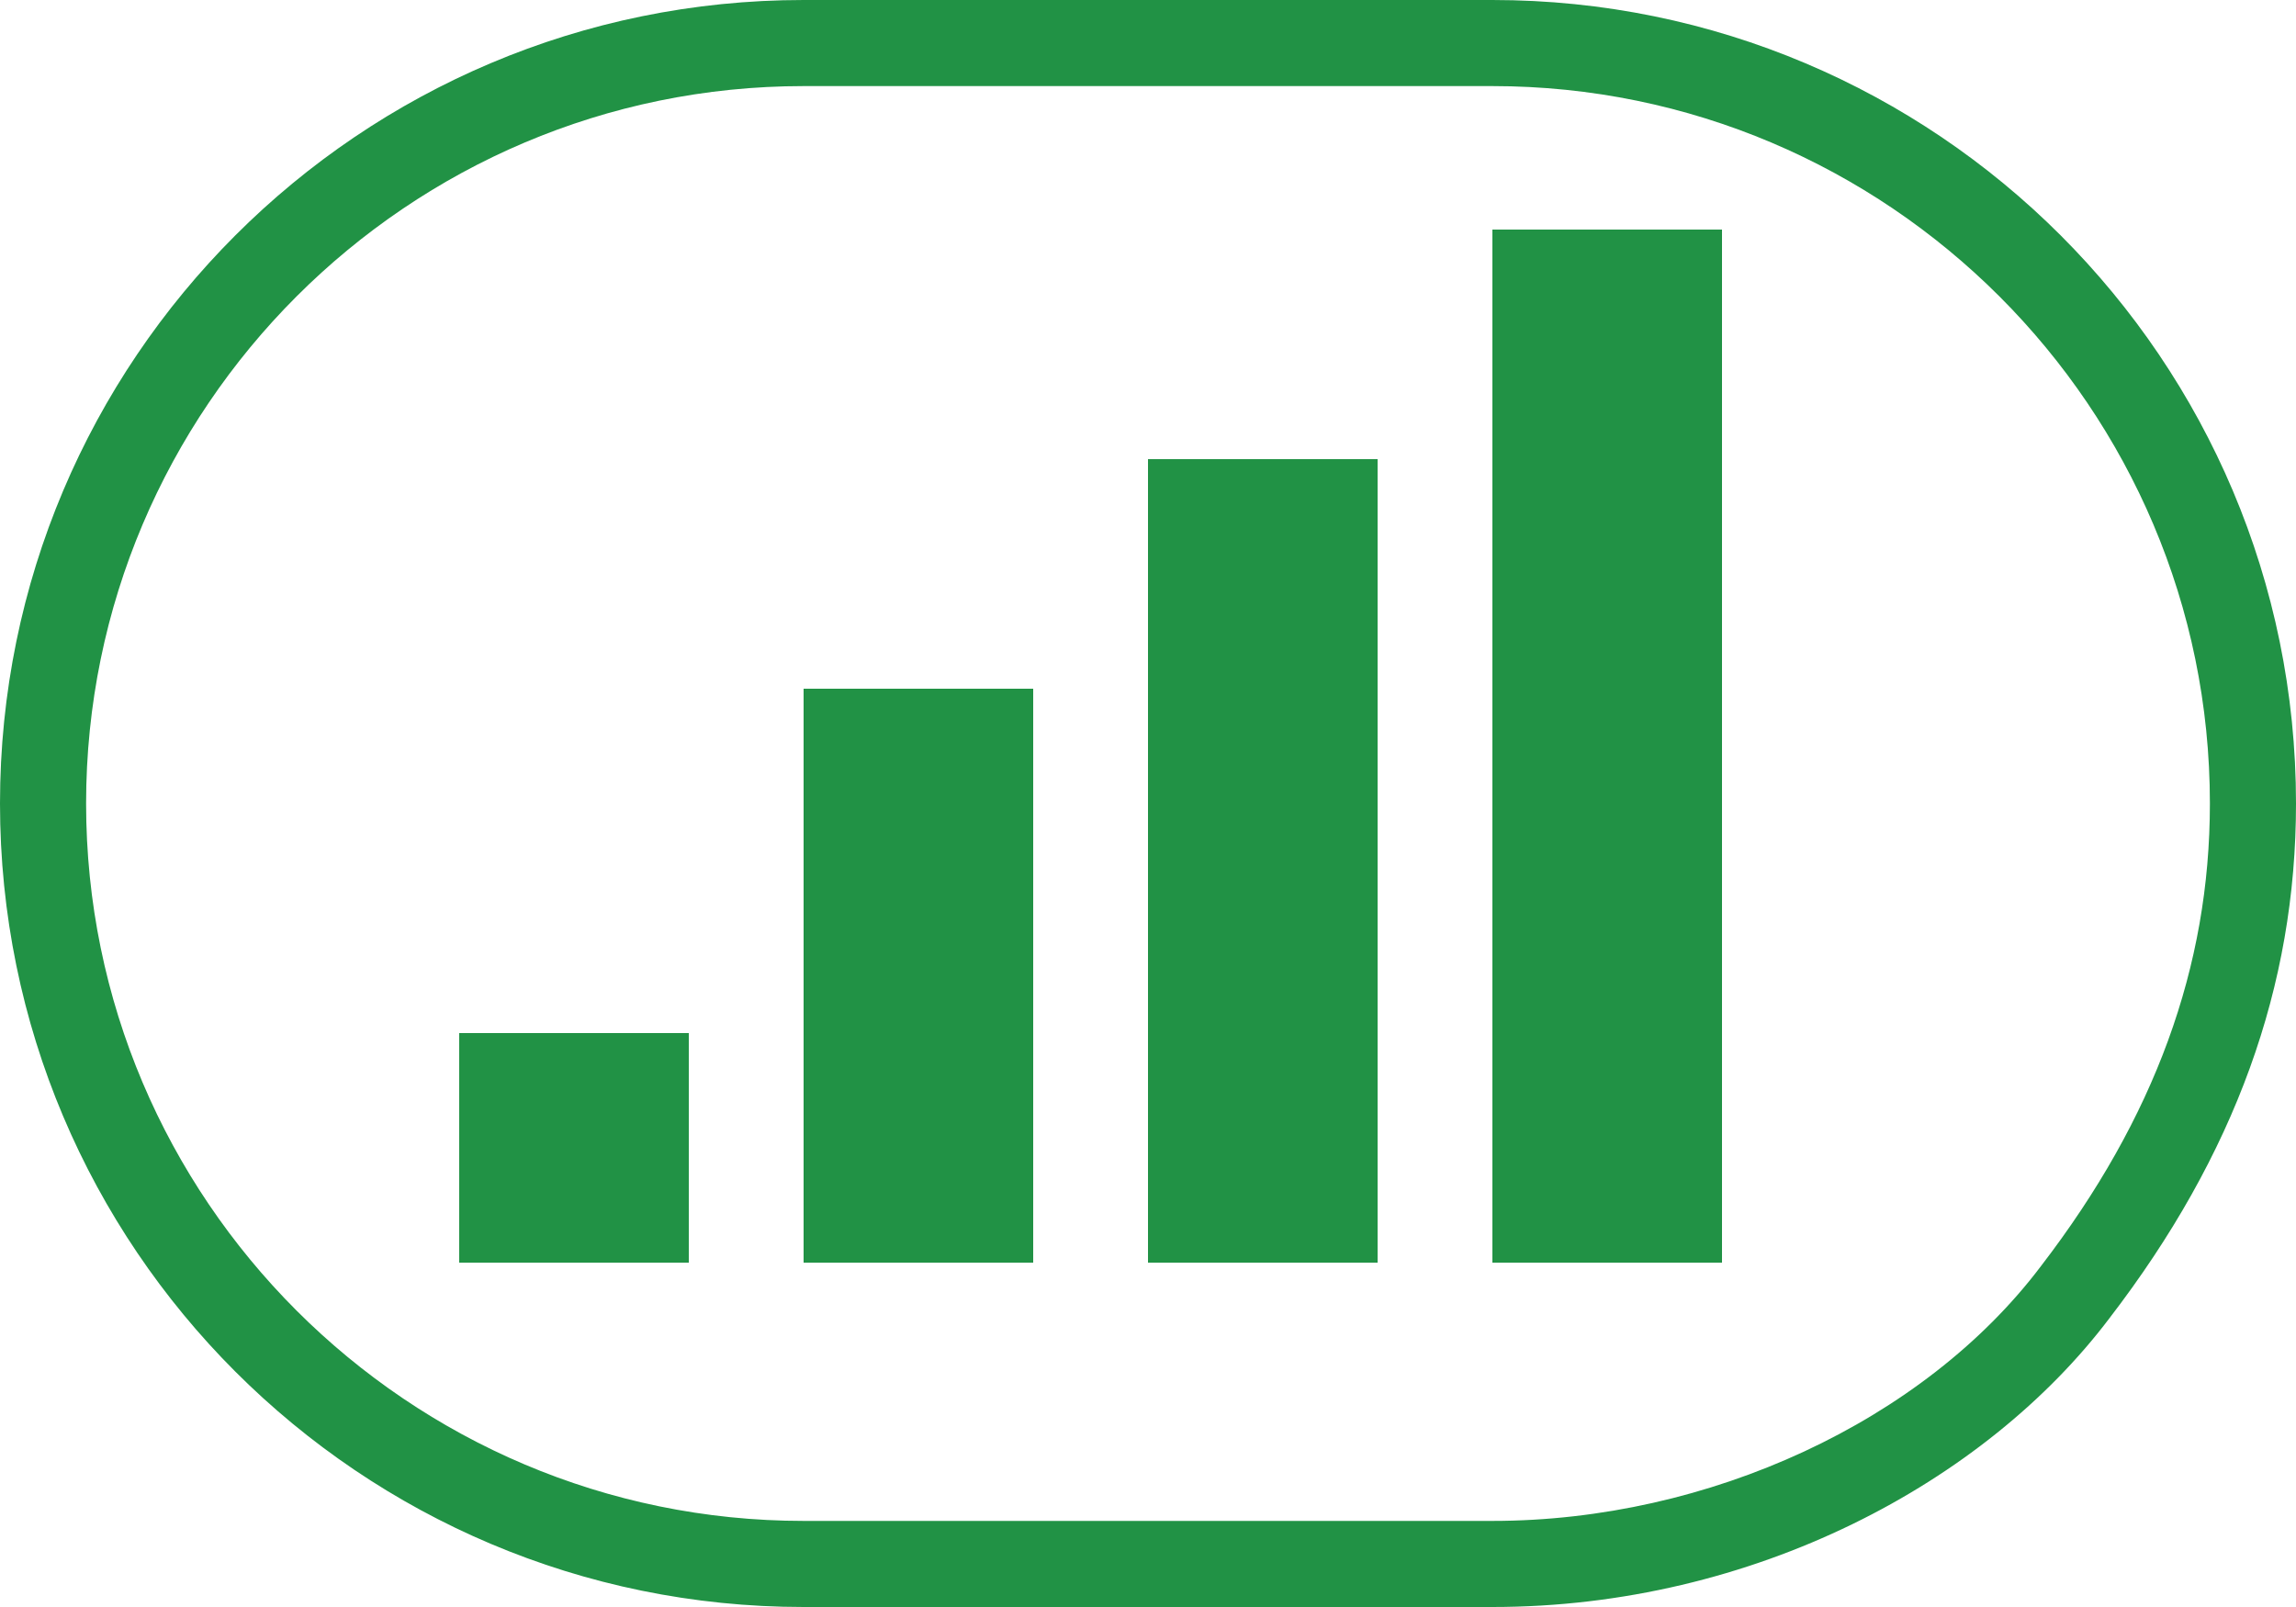
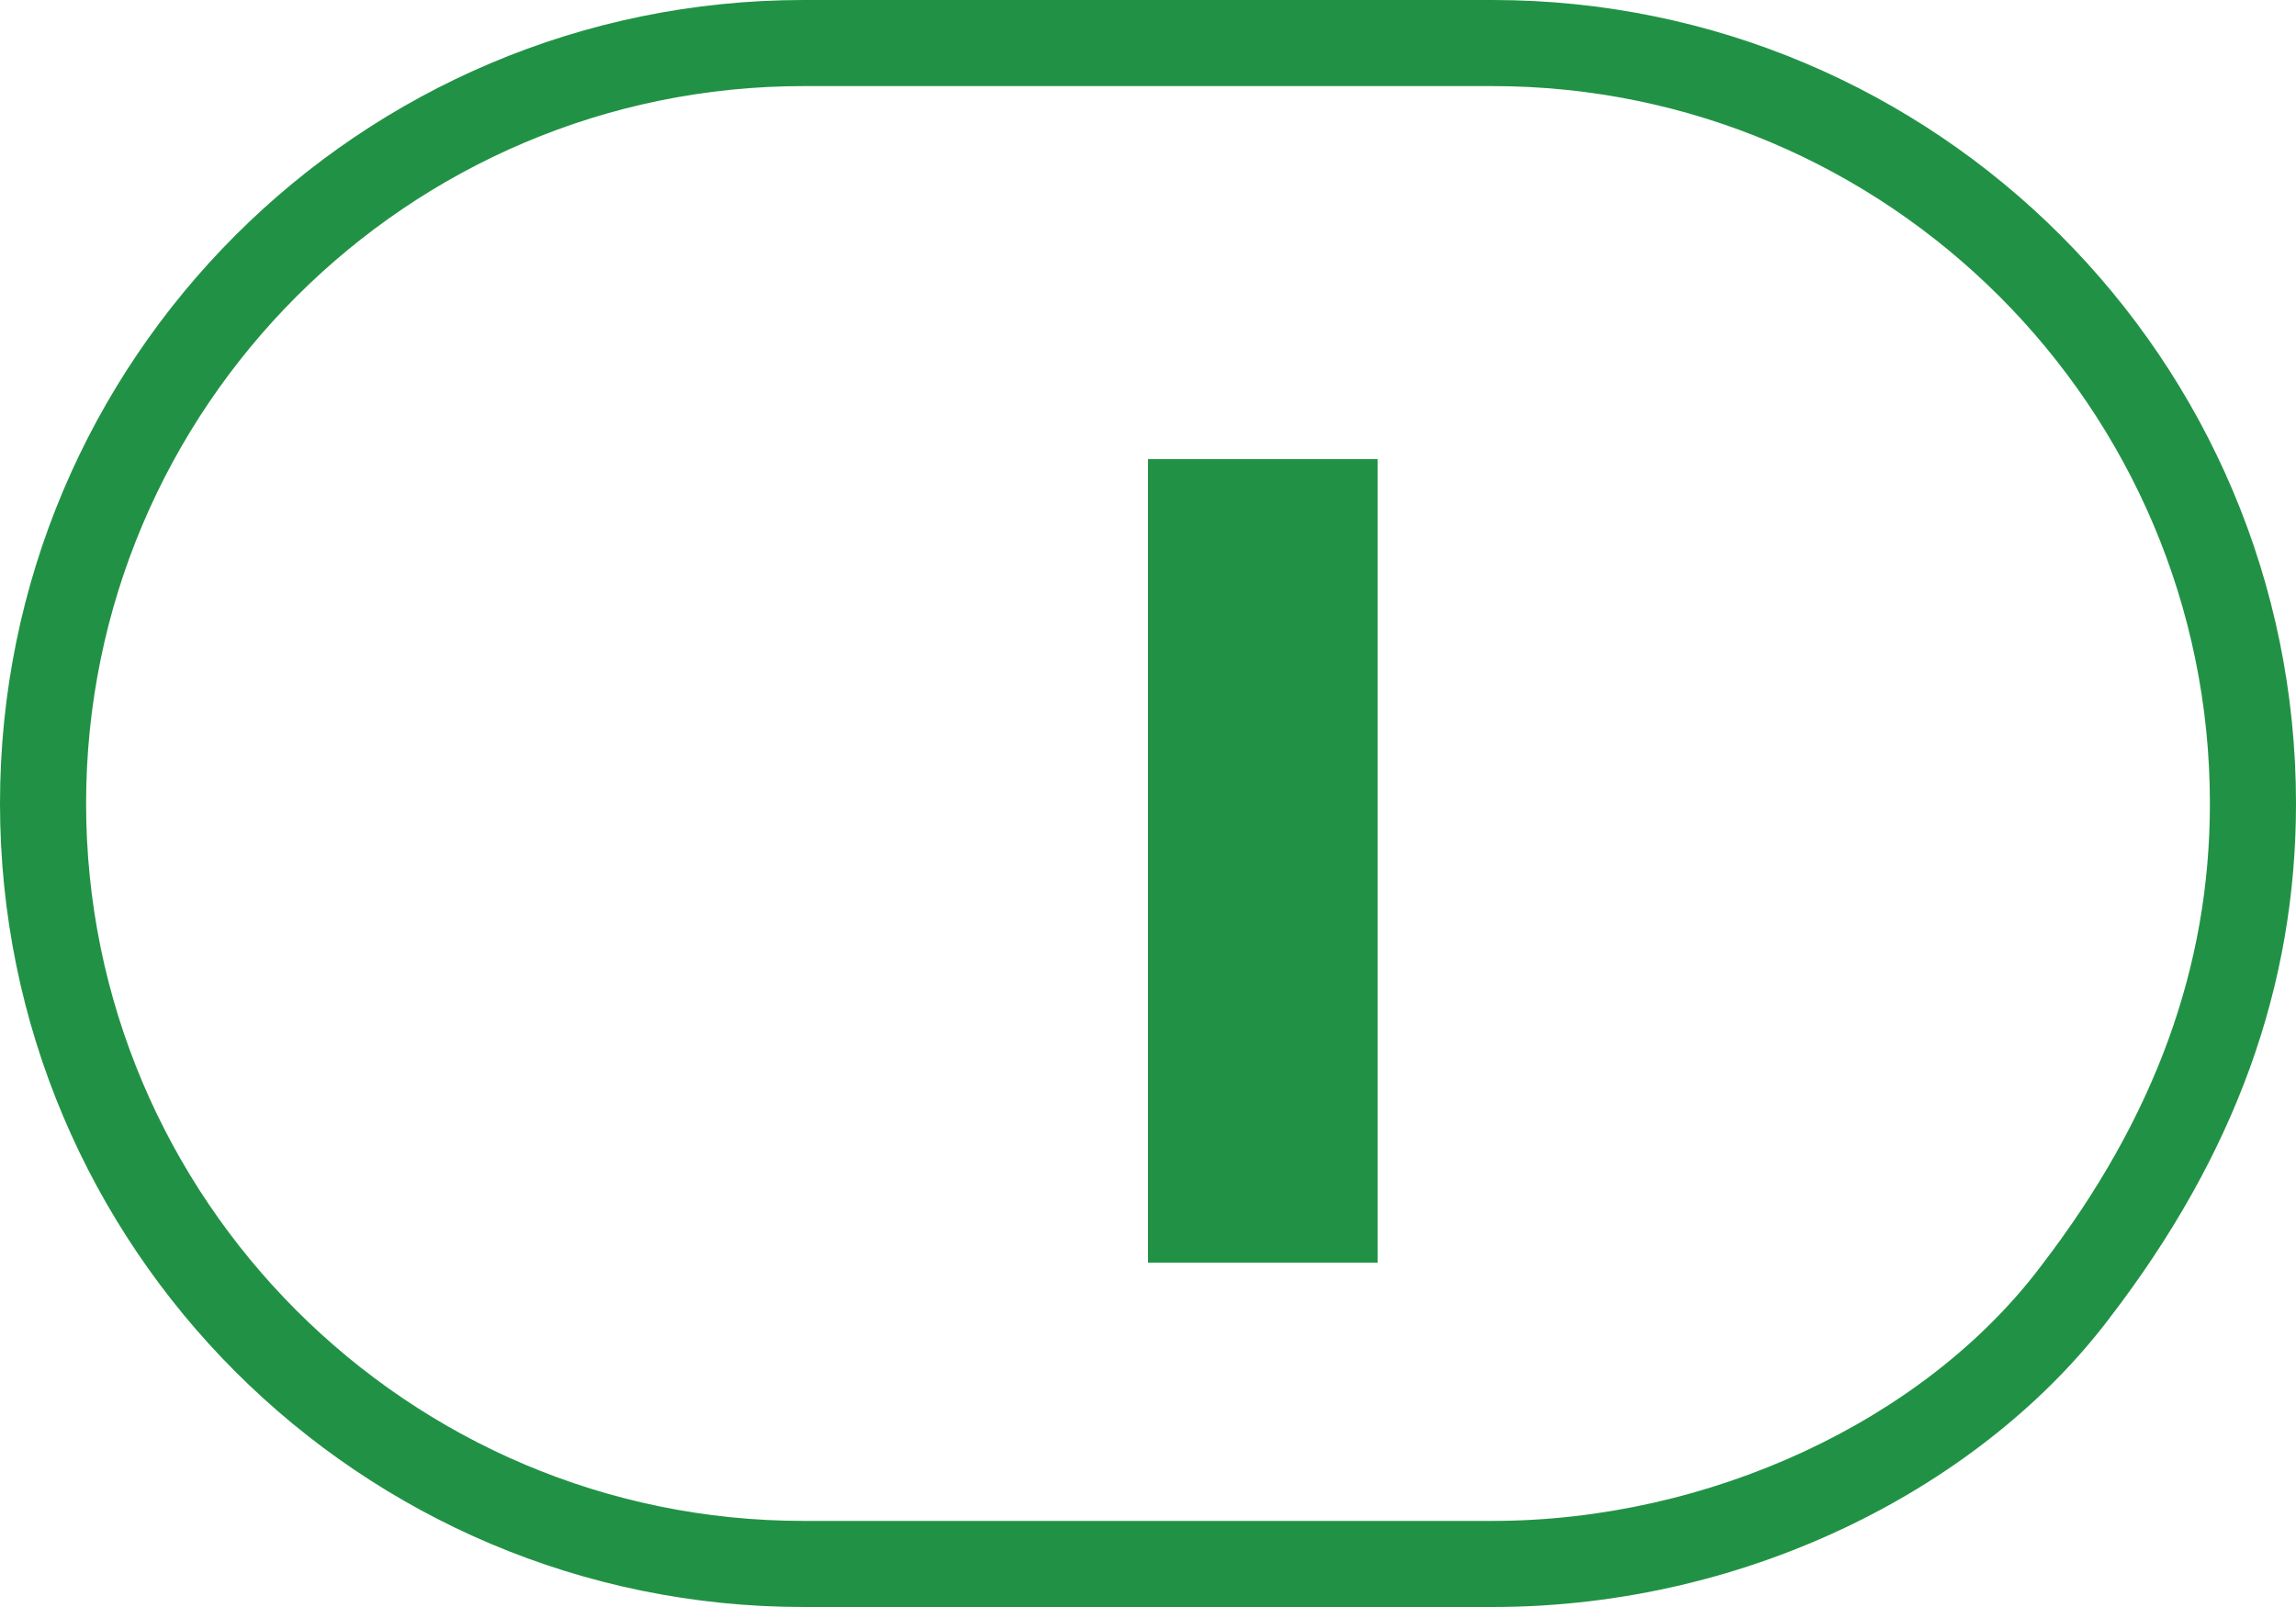
<svg xmlns="http://www.w3.org/2000/svg" width="20" height="14" viewBox="0 0 20 14">
  <g id="Group_2102" data-name="Group 2102" transform="translate(-634 -413)">
    <g id="Path_792" data-name="Path 792" transform="translate(634 413)" fill="none">
      <path d="M7,0h6a7,7,0,0,1,7,7,7.184,7.184,0,0,1-1.625,4.484A6.832,6.832,0,0,1,13,14H7A7,7,0,0,1,7,0Z" stroke="none" />
      <path d="M 7 0.75 C 3.554 0.75 0.75 3.554 0.75 7 C 0.75 10.446 3.554 13.25 7 13.25 L 13 13.25 C 14.884 13.25 16.759 12.38 17.777 11.032 L 17.78 11.028 C 18.769 9.74 19.25 8.422 19.25 7 C 19.25 3.554 16.446 0.75 13 0.75 L 7 0.75 M 7 0 L 13 0 C 16.866 0 20 3.134 20 7 C 20 8.593 19.468 10.061 18.375 11.484 C 17.293 12.916 15.273 14 13 14 L 7 14 C 3.134 14 0 10.866 0 7 C 0 3.134 3.134 0 7 0 Z" stroke="none" fill="#219245" />
    </g>
    <g id="Group_1397" data-name="Group 1397" transform="translate(50 567)">
-       <rect id="Rectangle_1168" data-name="Rectangle 1168" width="2" height="2" transform="translate(588 -145)" fill="#219245" />
-       <rect id="Rectangle_1169" data-name="Rectangle 1169" width="2" height="5" transform="translate(591 -148)" fill="#219245" />
      <rect id="Rectangle_1170" data-name="Rectangle 1170" width="2" height="7" transform="translate(594 -150)" fill="#219245" />
-       <rect id="Rectangle_1171" data-name="Rectangle 1171" width="2" height="9" transform="translate(597 -152)" fill="#219245" />
    </g>
  </g>
</svg>